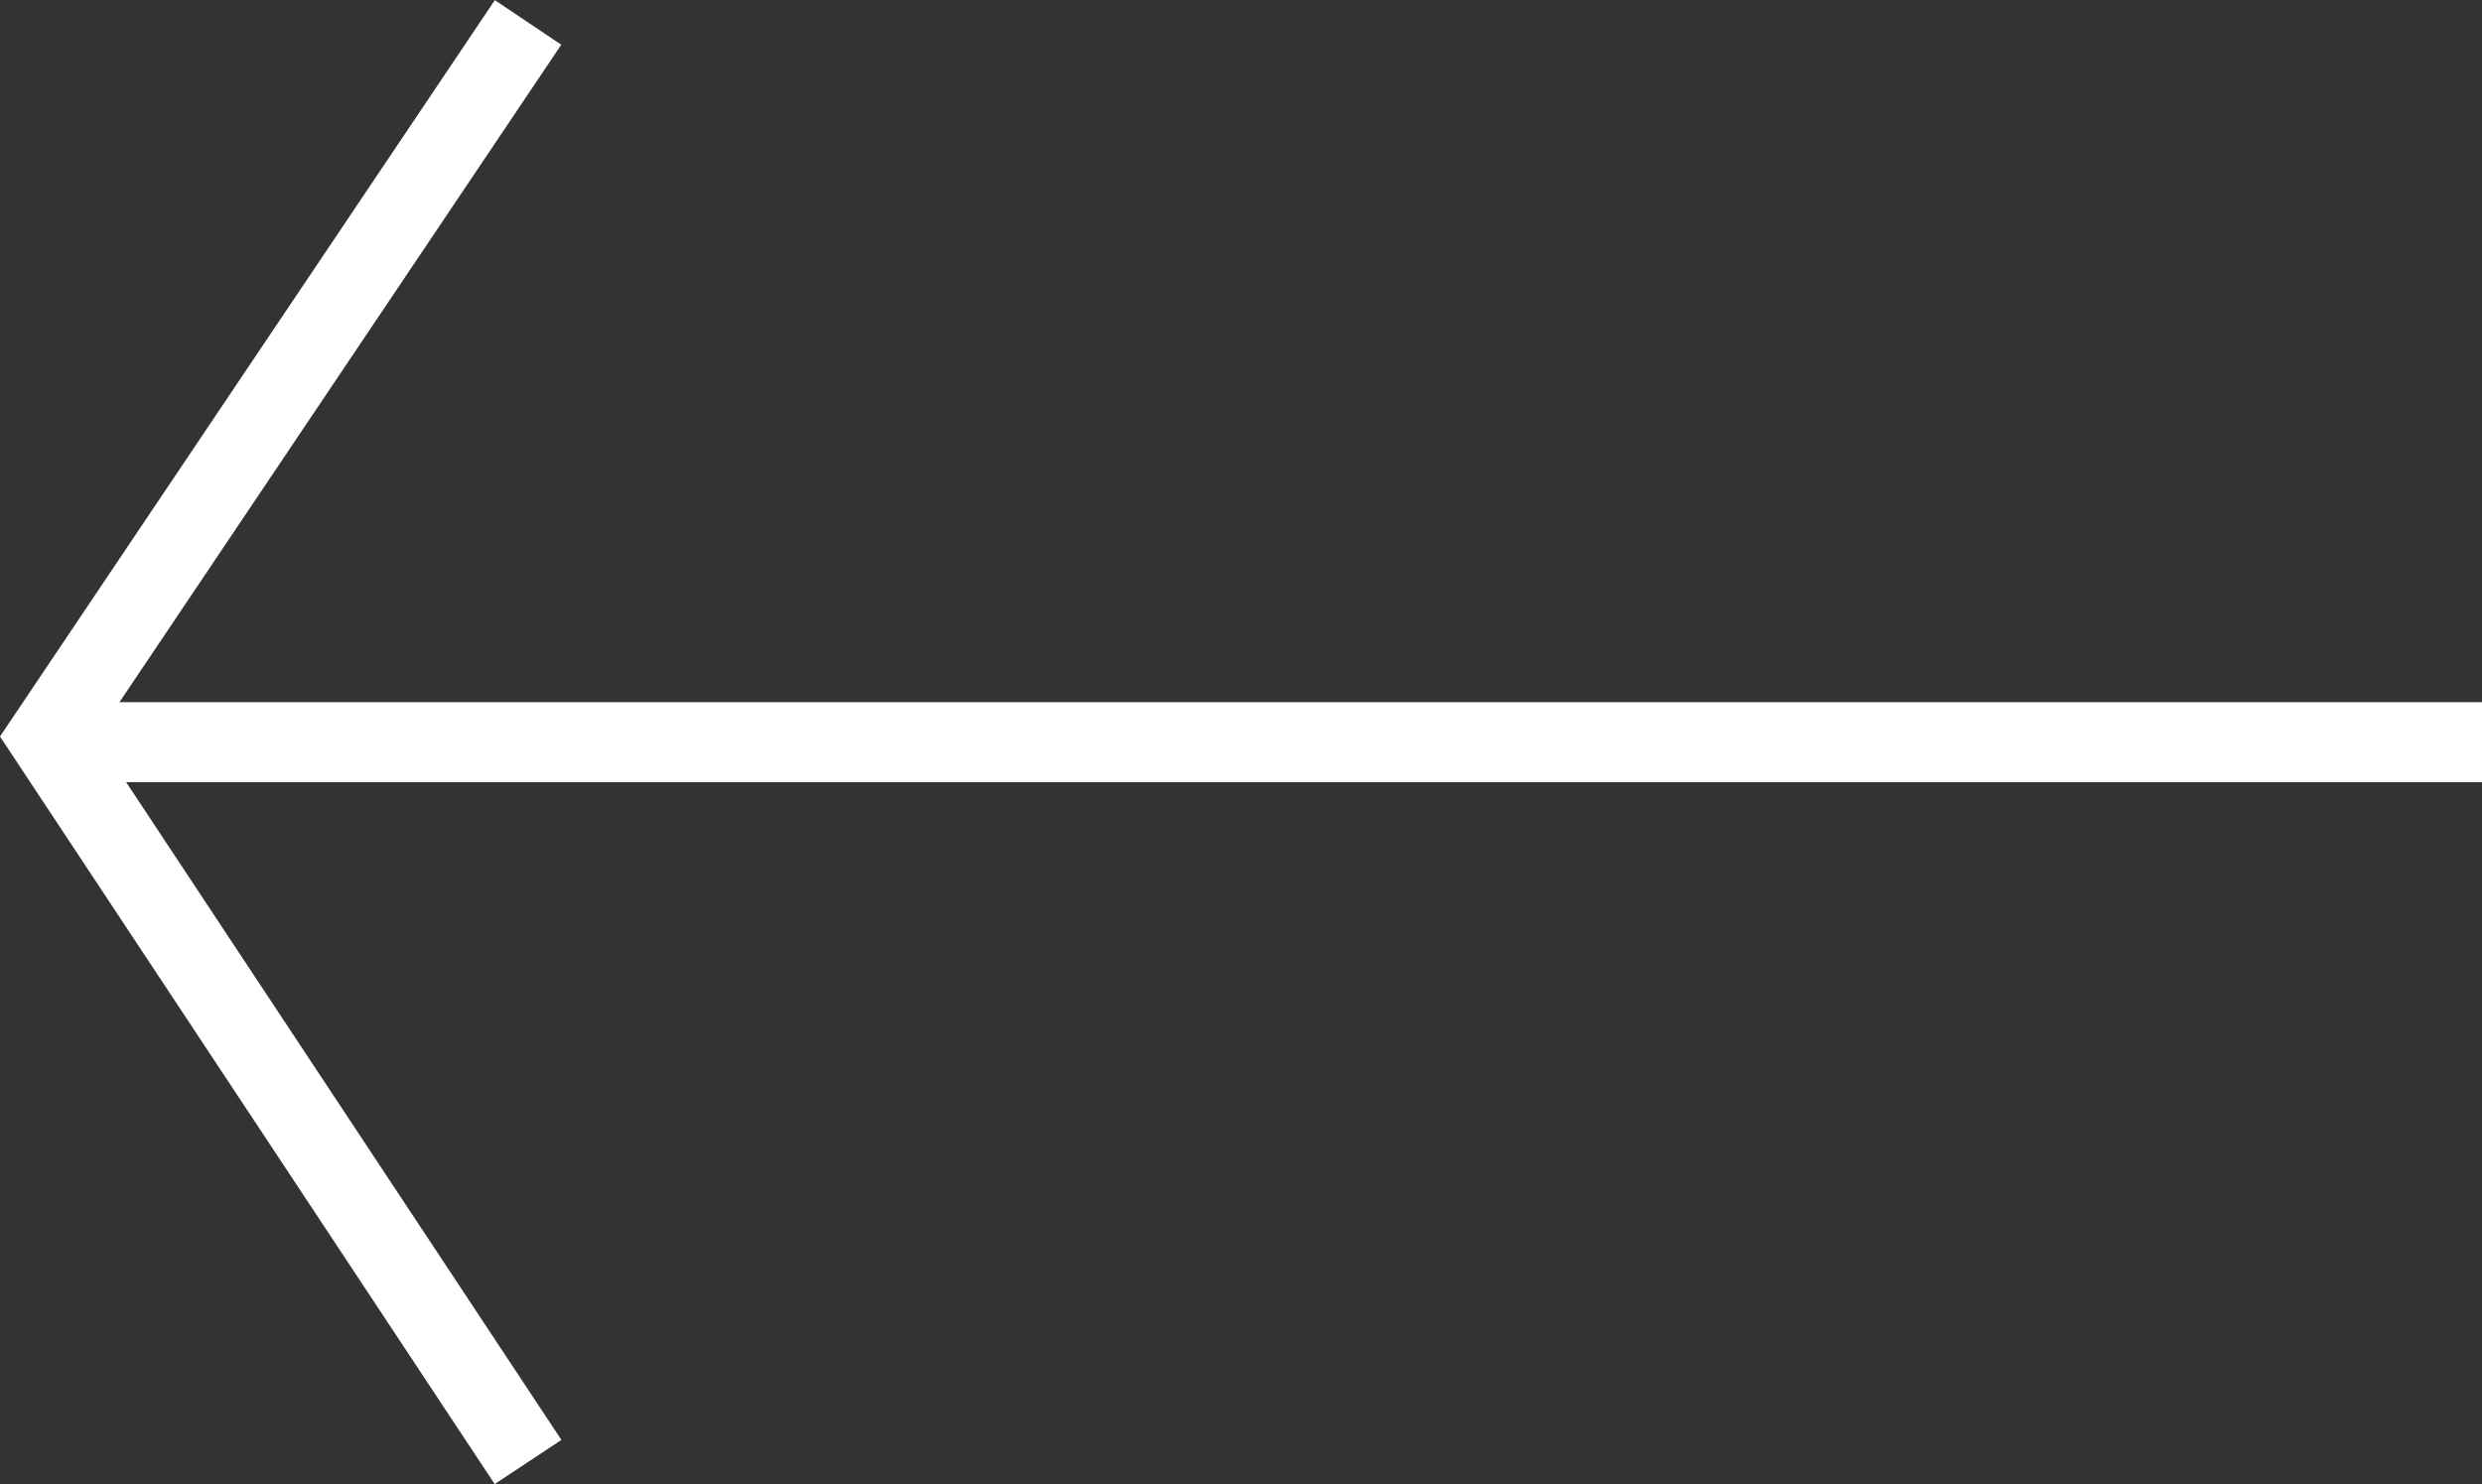
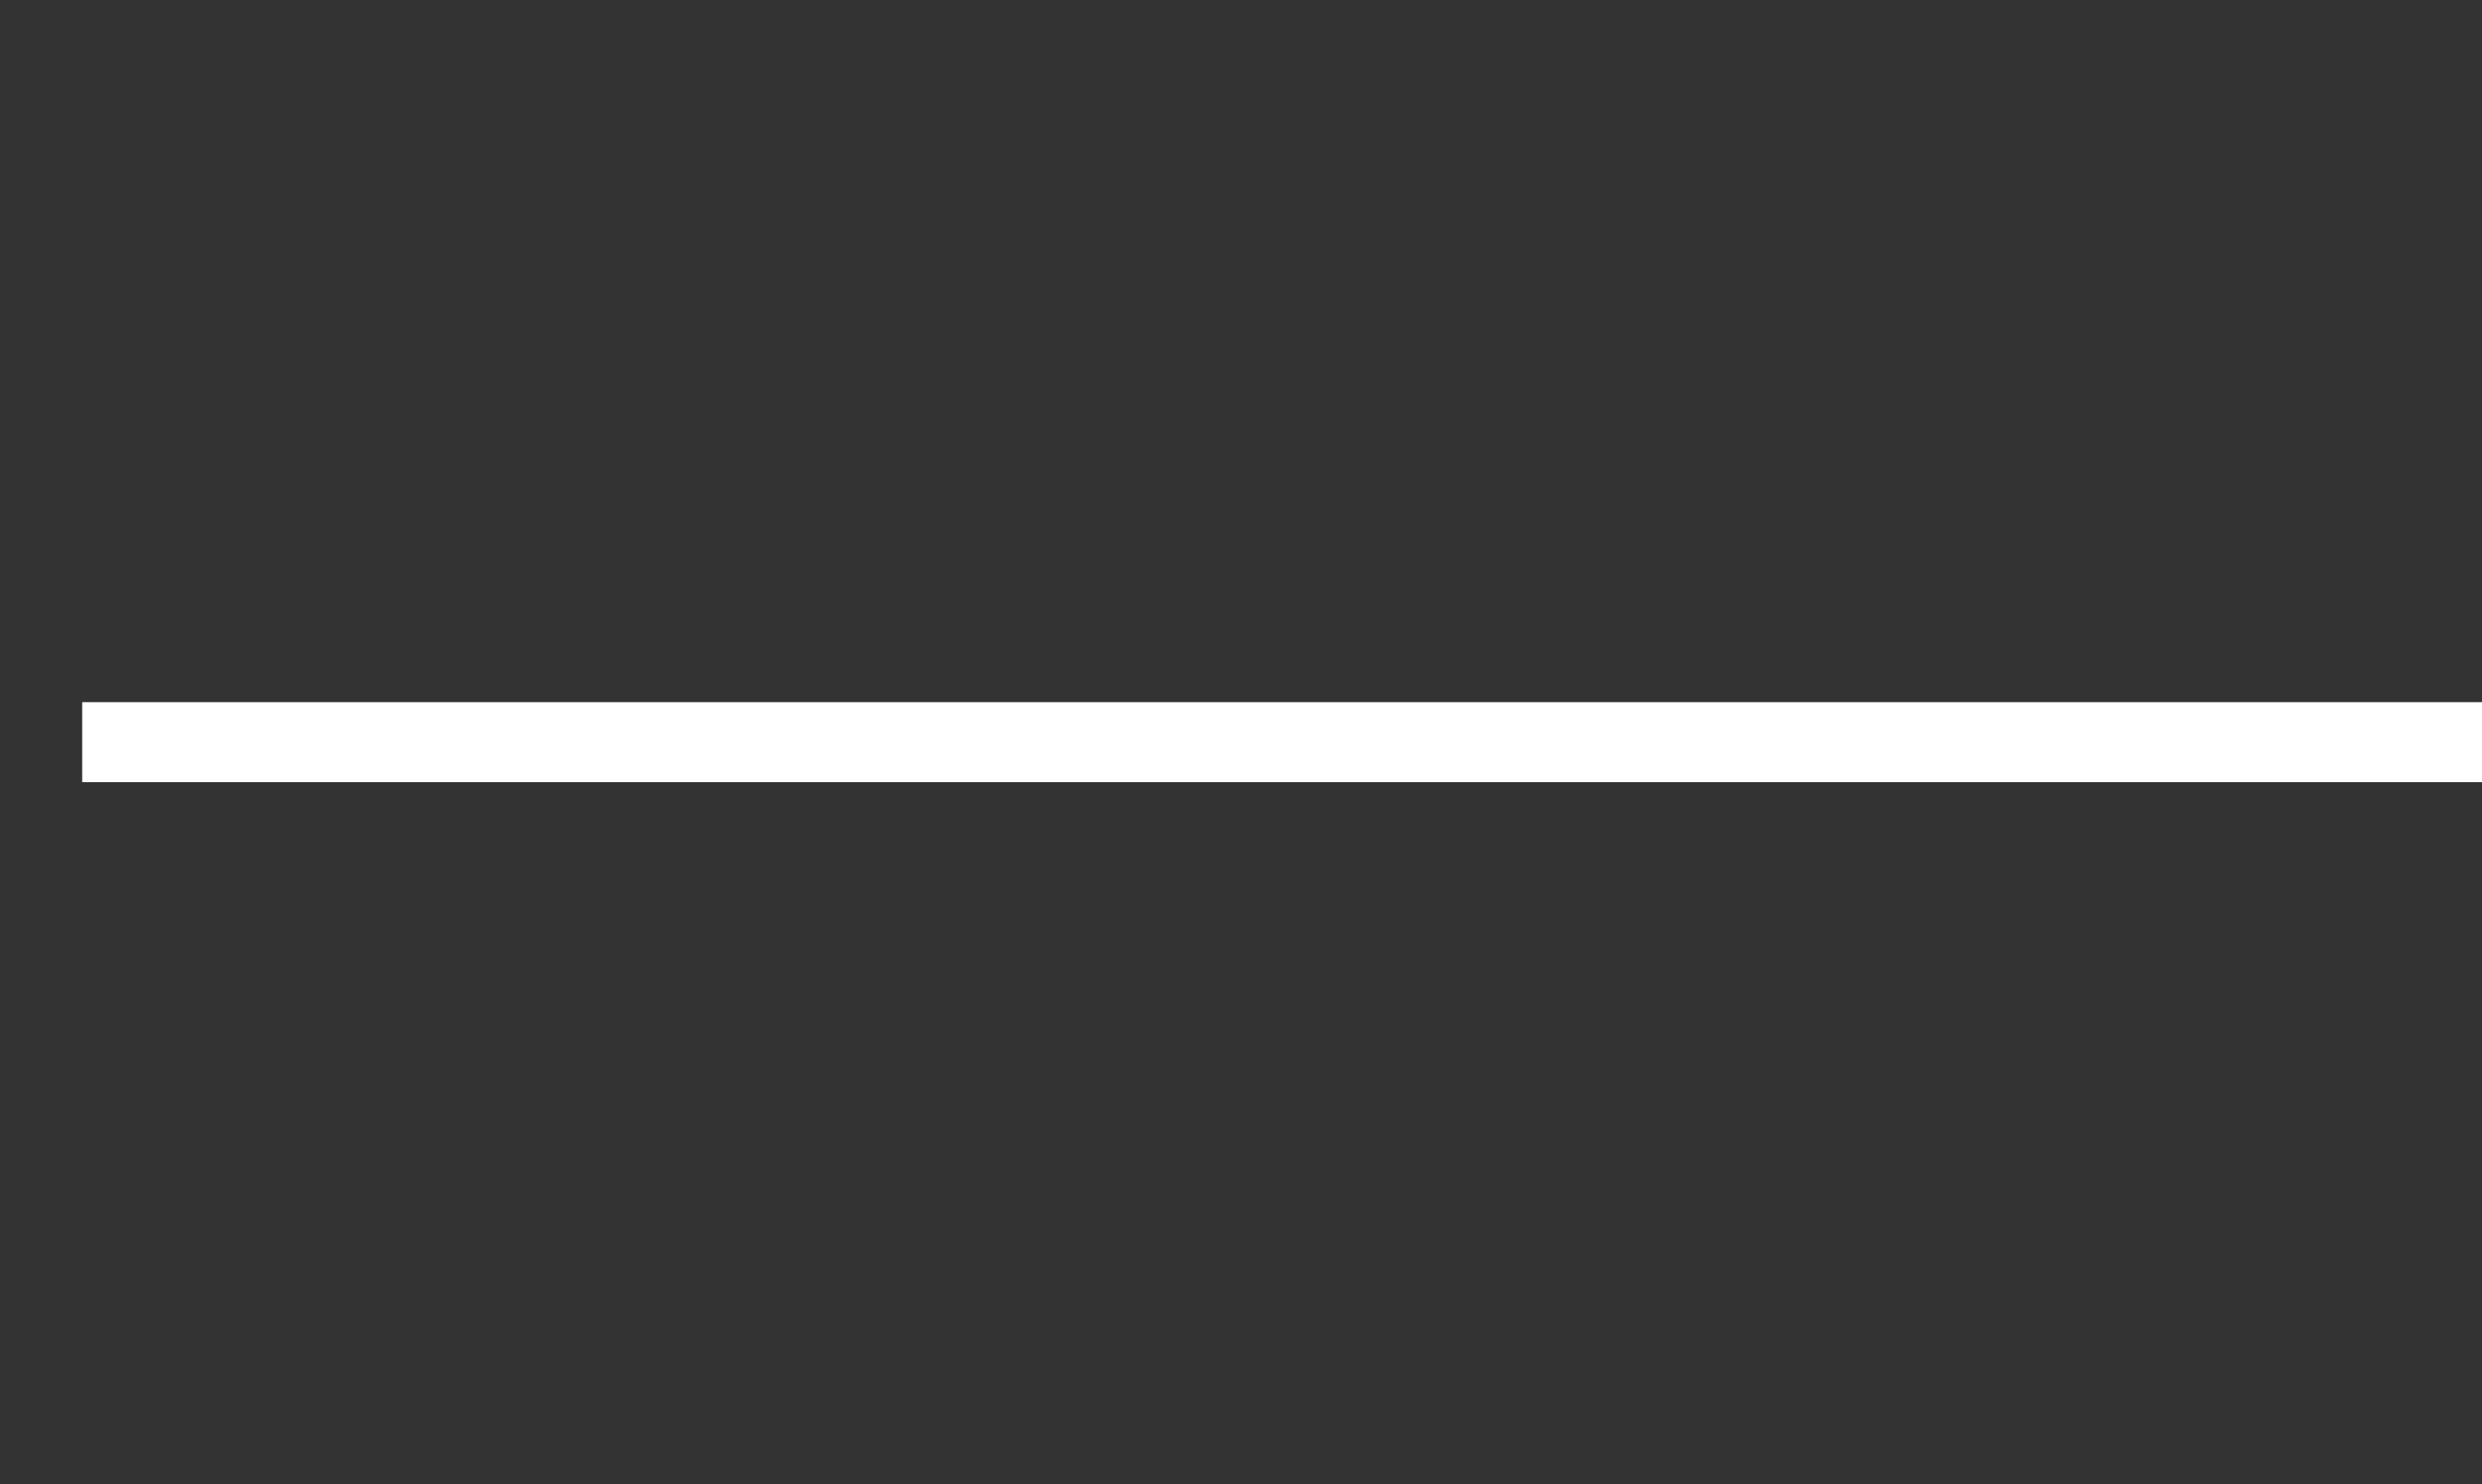
<svg xmlns="http://www.w3.org/2000/svg" width="62.054" height="37.109" viewBox="0 0 62.054 37.109">
  <rect x="0" y="0" width="62.054" height="37.109" fill="#333333" stroke="none" />
  <g data-name="Group 1308" fill="none" stroke="#fff" stroke-width="2">
    <path data-name="Path 1013" d="M62.055 18.558h-60" />
-     <path data-name="Path 1014" d="M13.202 36.558l-12-18.137 12-17.86" />
  </g>
</svg>